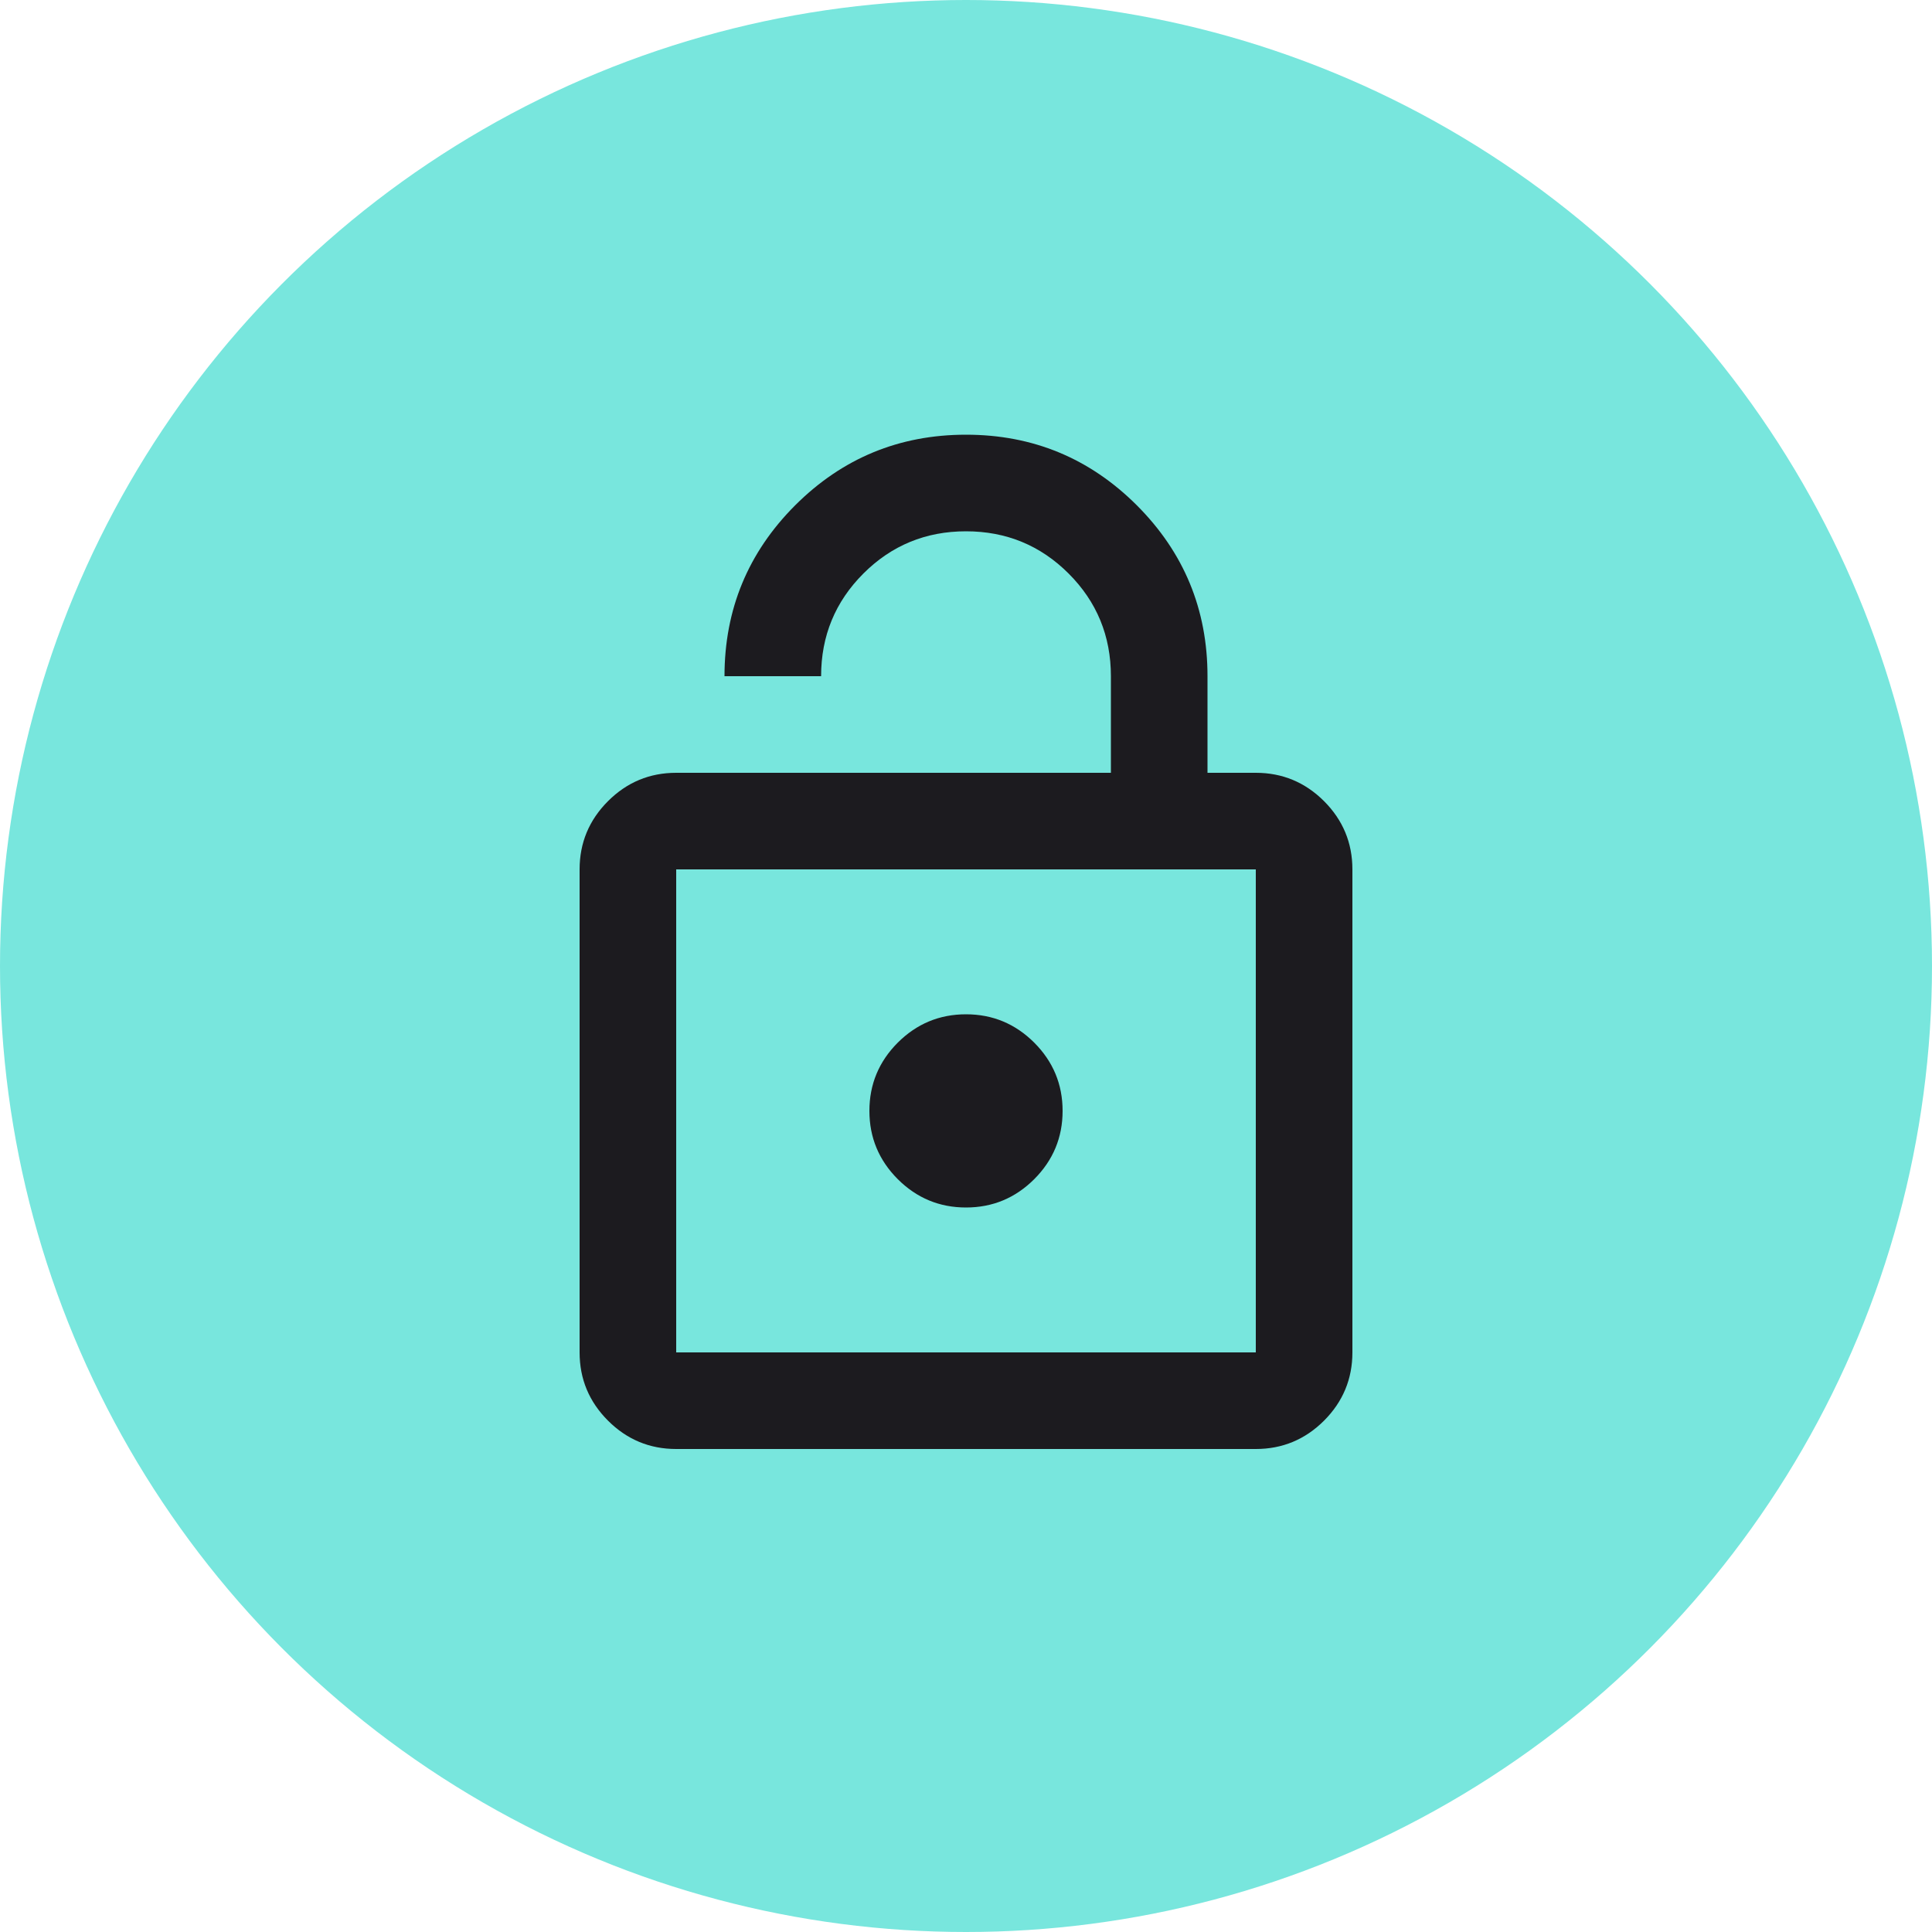
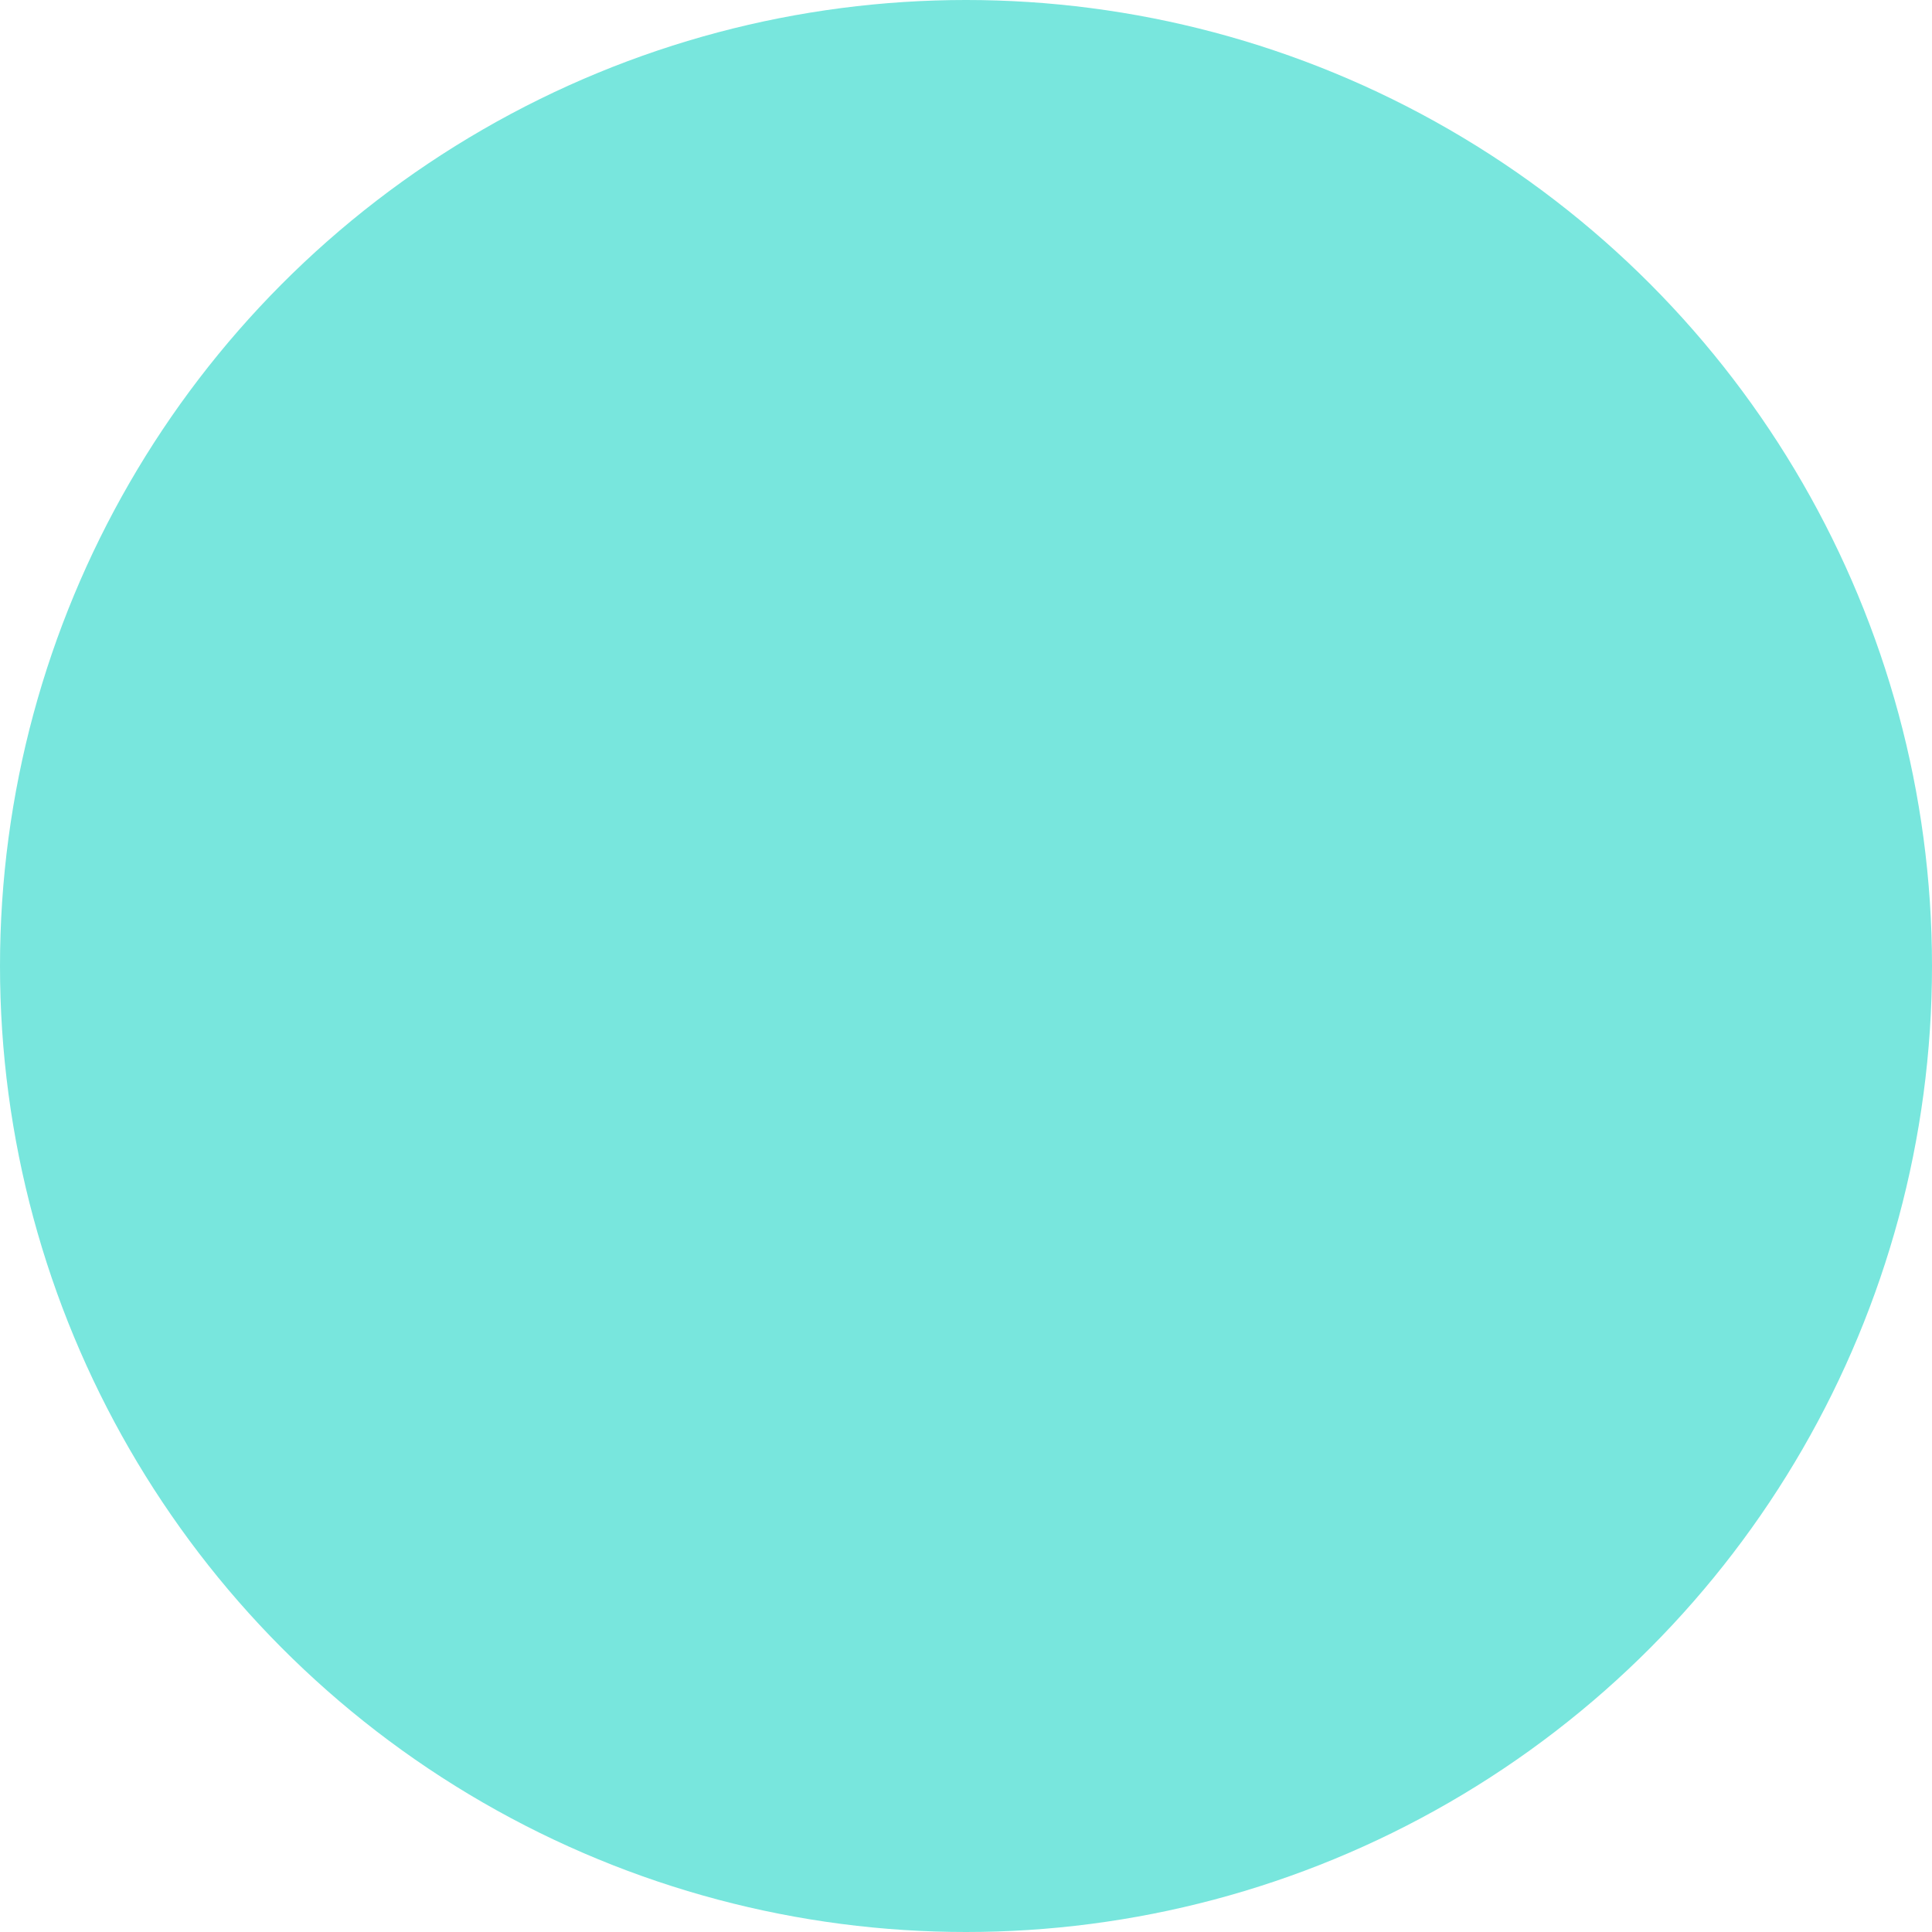
<svg xmlns="http://www.w3.org/2000/svg" width="40" height="40" viewBox="0 0 40 40" fill="none">
  <circle cx="20" cy="20" r="20" fill="#78E6DD" />
  <mask id="mask0_2132_11333" style="mask-type:alpha" maskUnits="userSpaceOnUse" x="8" y="8" width="24" height="24">
-     <rect x="8" y="8" width="24" height="24" fill="#D9D9D9" />
-   </mask>
+     </mask>
  <g mask="url(#mask0_2132_11333)">
-     <path d="M14 16H23V14C23 13.167 22.708 12.458 22.125 11.875C21.542 11.292 20.833 11 20 11C19.167 11 18.458 11.292 17.875 11.875C17.292 12.458 17 13.167 17 14H15C15 12.617 15.488 11.438 16.462 10.463C17.438 9.488 18.617 9 20 9C21.383 9 22.562 9.488 23.538 10.463C24.512 11.438 25 12.617 25 14V16H26C26.55 16 27.021 16.196 27.413 16.587C27.804 16.979 28 17.45 28 18V28C28 28.55 27.804 29.021 27.413 29.413C27.021 29.804 26.55 30 26 30H14C13.45 30 12.979 29.804 12.588 29.413C12.196 29.021 12 28.55 12 28V18C12 17.45 12.196 16.979 12.588 16.587C12.979 16.196 13.45 16 14 16ZM14 28H26V18H14V28ZM20 25C20.55 25 21.021 24.804 21.413 24.413C21.804 24.021 22 23.55 22 23C22 22.45 21.804 21.979 21.413 21.587C21.021 21.196 20.55 21 20 21C19.45 21 18.979 21.196 18.587 21.587C18.196 21.979 18 22.45 18 23C18 23.55 18.196 24.021 18.587 24.413C18.979 24.804 19.45 25 20 25Z" fill="#1C1B1F" />
-   </g>
+     </g>
</svg>